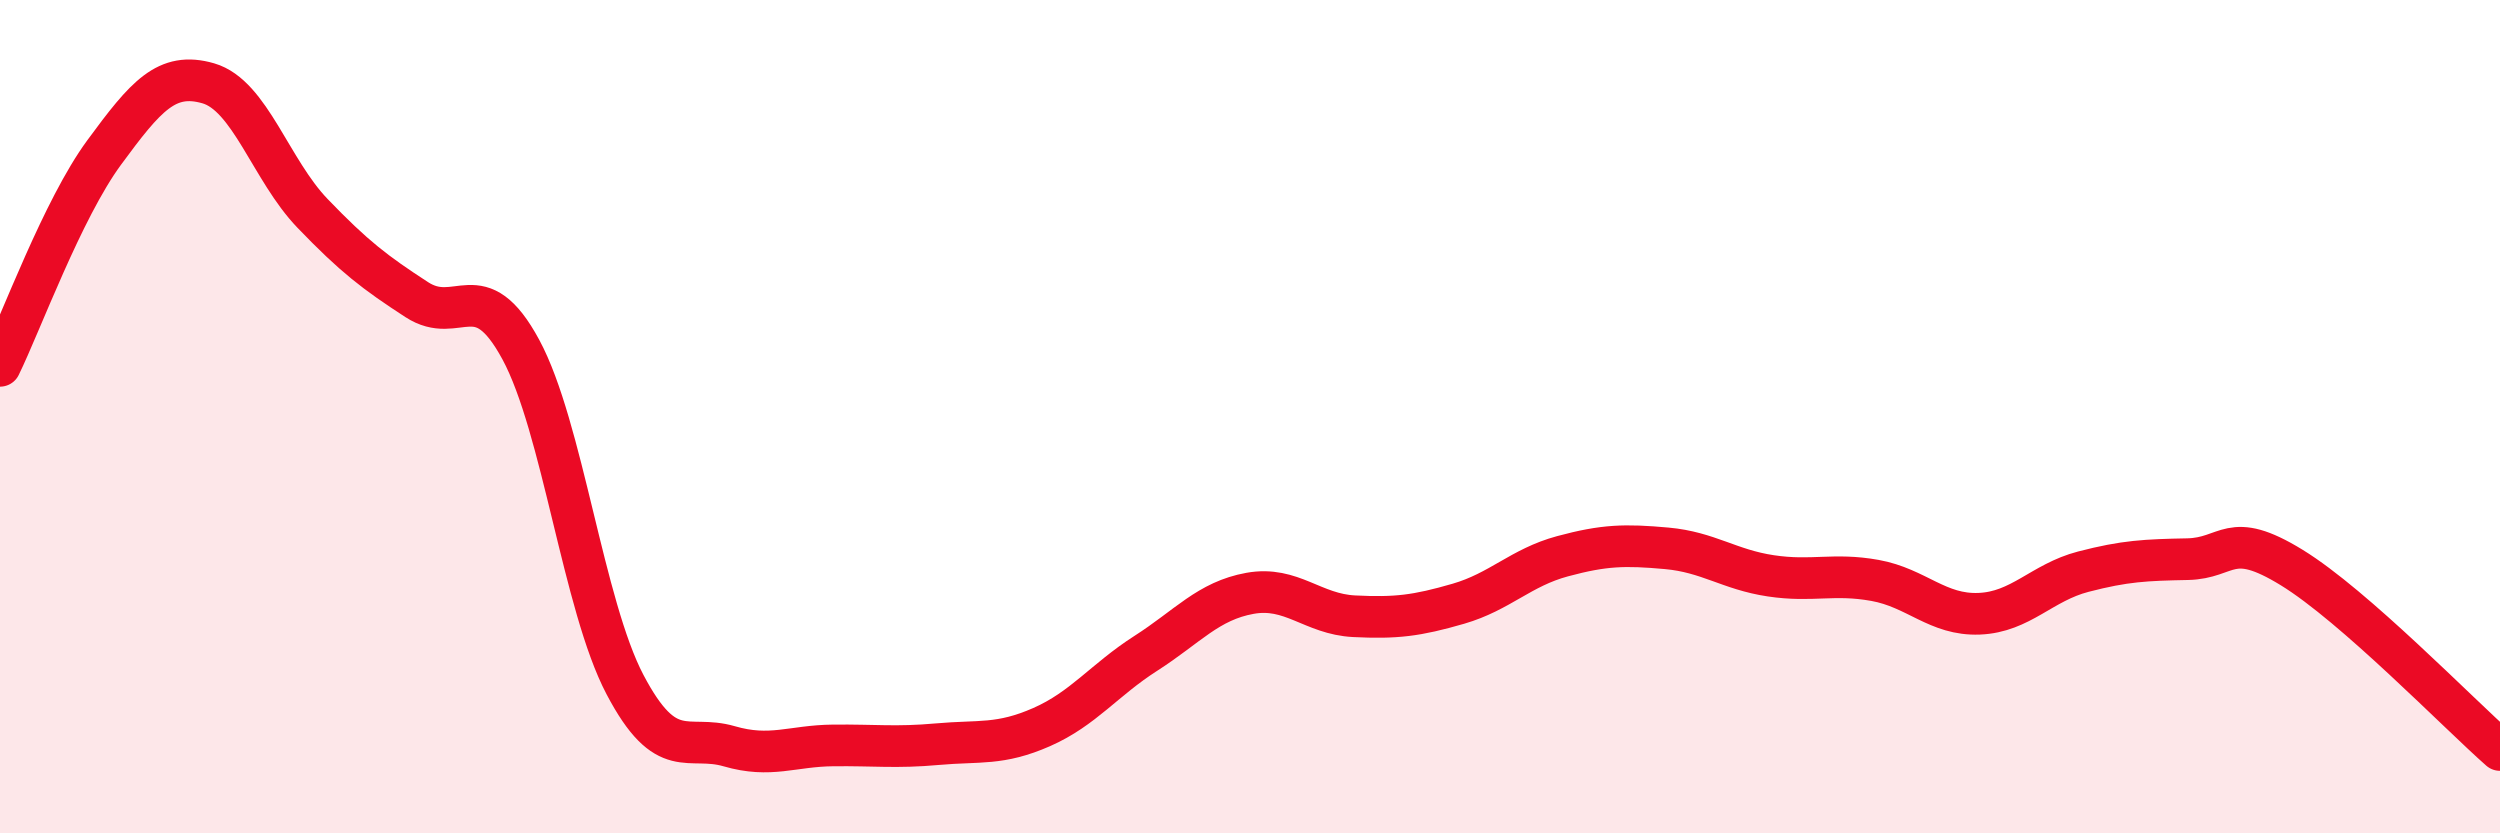
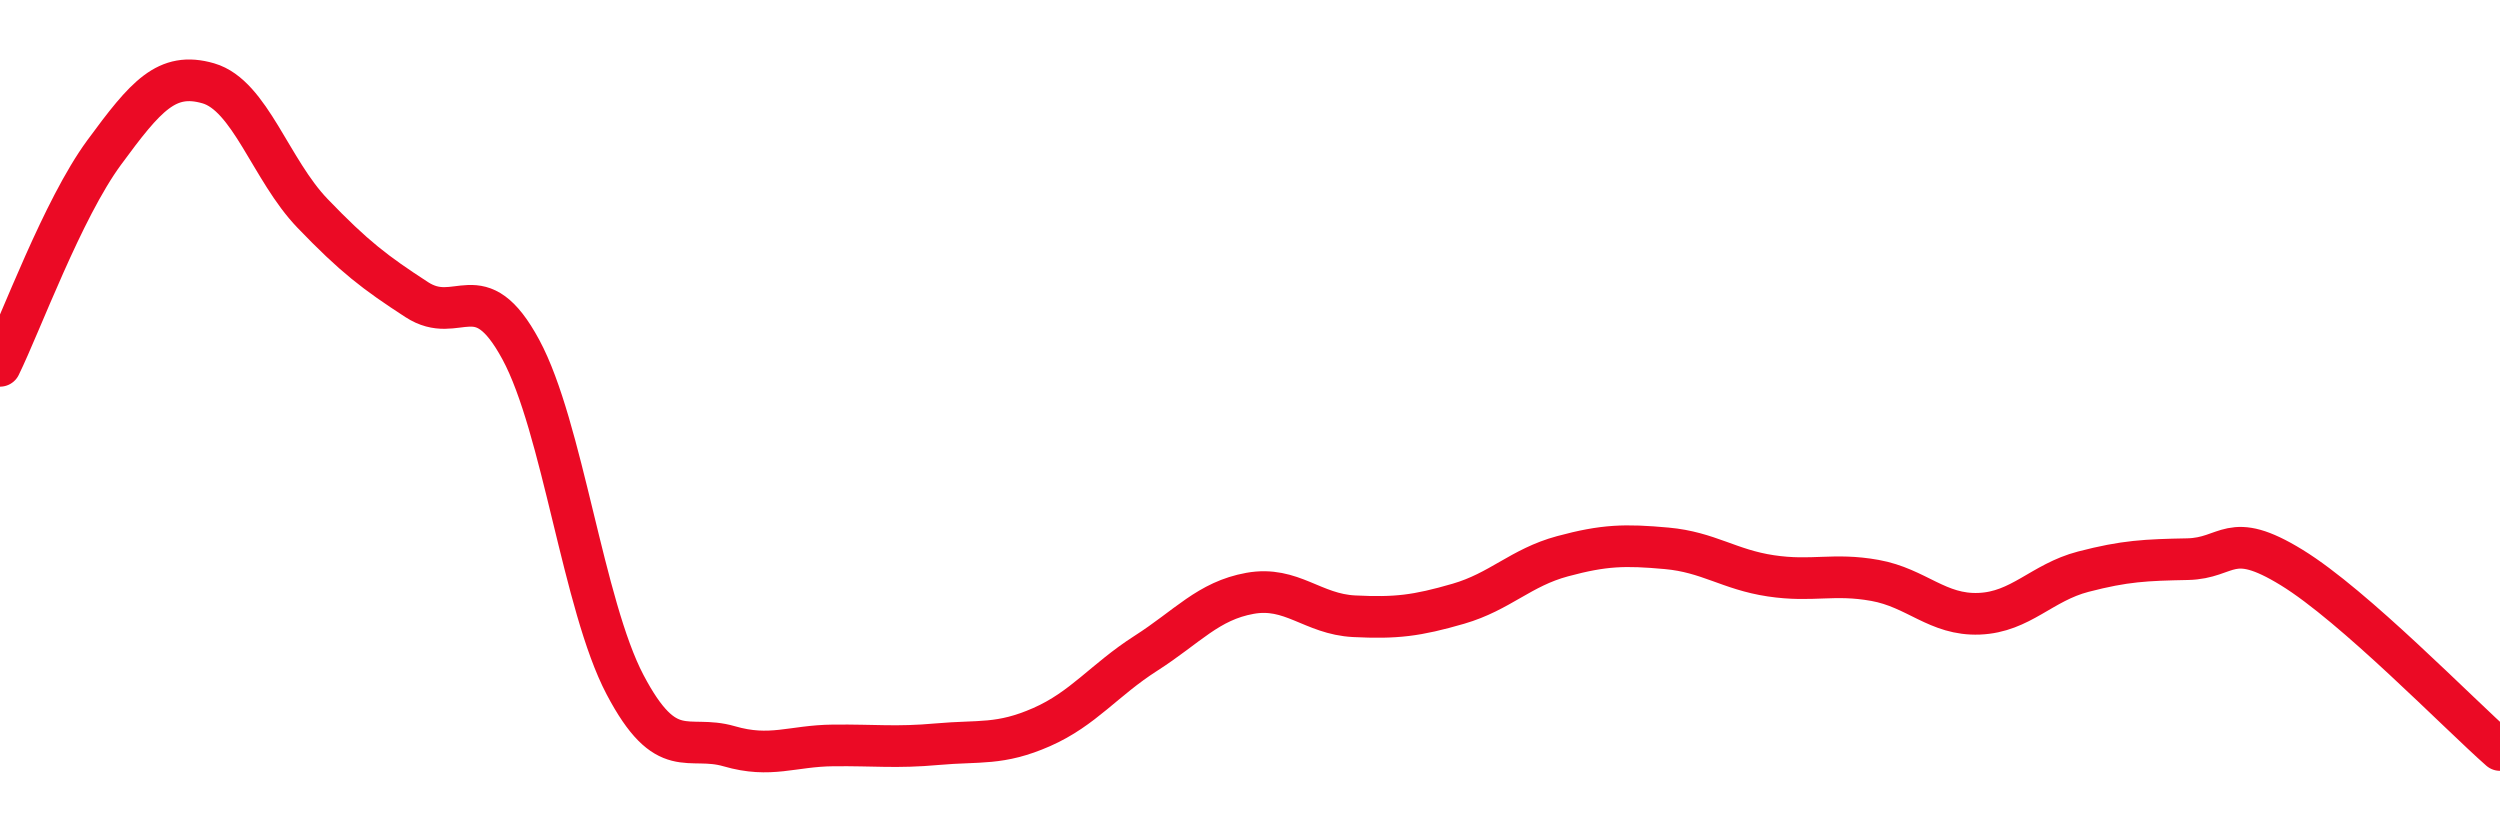
<svg xmlns="http://www.w3.org/2000/svg" width="60" height="20" viewBox="0 0 60 20">
-   <path d="M 0,8.78 C 0.5,7.76 1.5,5.02 2.5,3.66 C 3.5,2.3 4,1.71 5,2 C 6,2.29 6.5,4.08 7.5,5.12 C 8.5,6.16 9,6.54 10,7.19 C 11,7.84 11.5,6.54 12.5,8.39 C 13.5,10.24 14,14.53 15,16.43 C 16,18.33 16.5,17.62 17.5,17.91 C 18.5,18.2 19,17.9 20,17.89 C 21,17.88 21.5,17.95 22.5,17.86 C 23.5,17.77 24,17.89 25,17.45 C 26,17.01 26.5,16.32 27.5,15.68 C 28.5,15.04 29,14.42 30,14.24 C 31,14.06 31.5,14.74 32.5,14.79 C 33.5,14.84 34,14.78 35,14.49 C 36,14.2 36.5,13.62 37.5,13.35 C 38.5,13.08 39,13.07 40,13.16 C 41,13.25 41.5,13.67 42.5,13.82 C 43.5,13.97 44,13.75 45,13.93 C 46,14.11 46.5,14.77 47.5,14.73 C 48.5,14.69 49,13.98 50,13.72 C 51,13.46 51.5,13.44 52.5,13.42 C 53.5,13.4 53.5,12.7 55,13.62 C 56.5,14.54 59,17.12 60,18L60 20L0 20Z" fill="#EB0A25" opacity="0.1" stroke-linecap="round" stroke-linejoin="round" />
  <path d="M 0,8.78 C 0.5,7.76 1.5,5.02 2.5,3.66 C 3.5,2.3 4,1.71 5,2 C 6,2.29 6.5,4.08 7.5,5.12 C 8.5,6.16 9,6.54 10,7.19 C 11,7.84 11.5,6.54 12.5,8.39 C 13.5,10.24 14,14.53 15,16.43 C 16,18.33 16.5,17.62 17.5,17.91 C 18.5,18.2 19,17.9 20,17.89 C 21,17.88 21.5,17.95 22.5,17.86 C 23.5,17.77 24,17.89 25,17.45 C 26,17.01 26.5,16.32 27.5,15.68 C 28.5,15.04 29,14.42 30,14.24 C 31,14.06 31.5,14.74 32.5,14.79 C 33.5,14.84 34,14.78 35,14.49 C 36,14.2 36.5,13.62 37.5,13.35 C 38.5,13.08 39,13.07 40,13.16 C 41,13.25 41.5,13.67 42.5,13.82 C 43.5,13.97 44,13.75 45,13.93 C 46,14.11 46.5,14.77 47.5,14.73 C 48.5,14.69 49,13.98 50,13.72 C 51,13.46 51.5,13.44 52.5,13.42 C 53.5,13.4 53.5,12.7 55,13.62 C 56.5,14.54 59,17.12 60,18" stroke="#EB0A25" stroke-width="1" fill="none" stroke-linecap="round" stroke-linejoin="round" />
</svg>